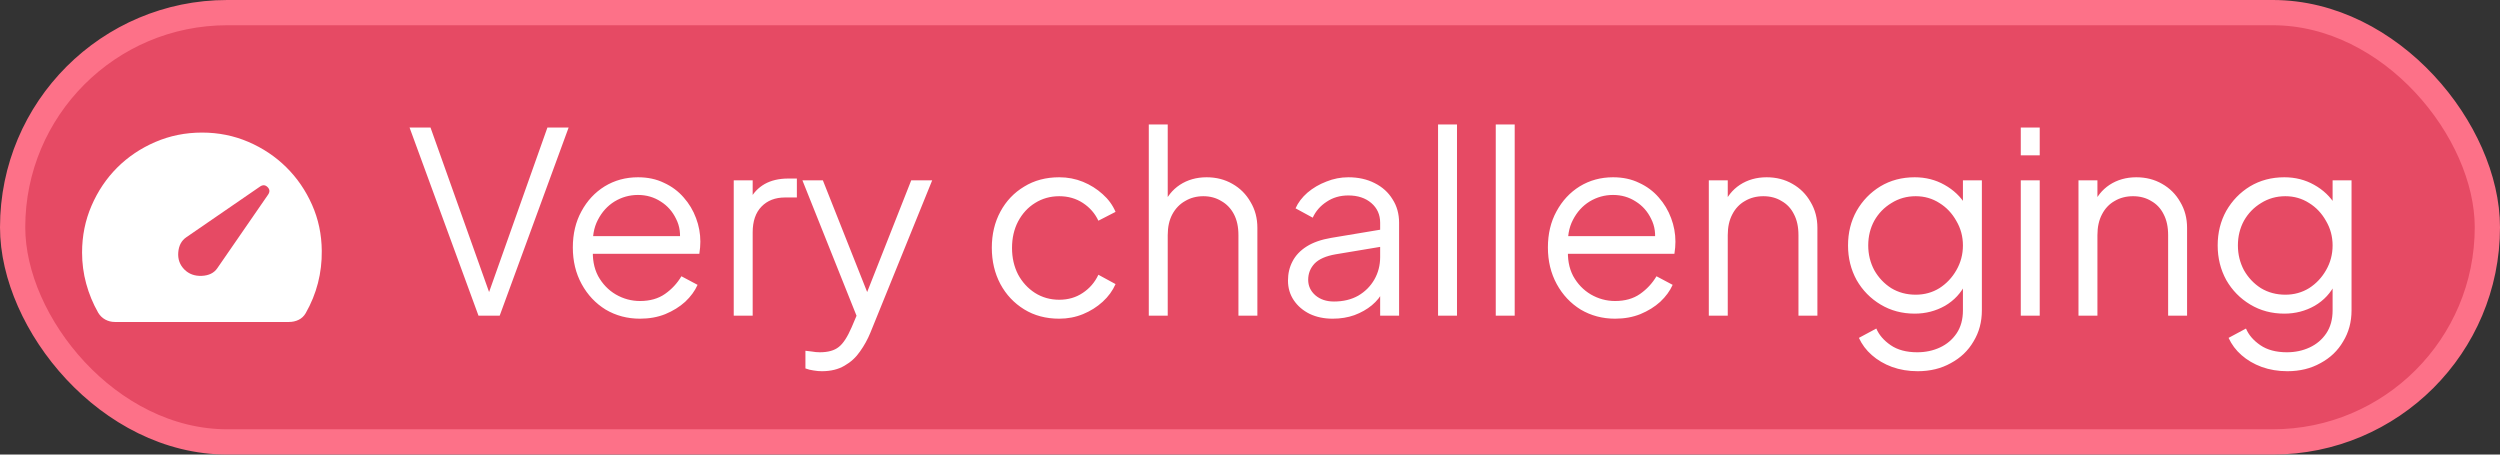
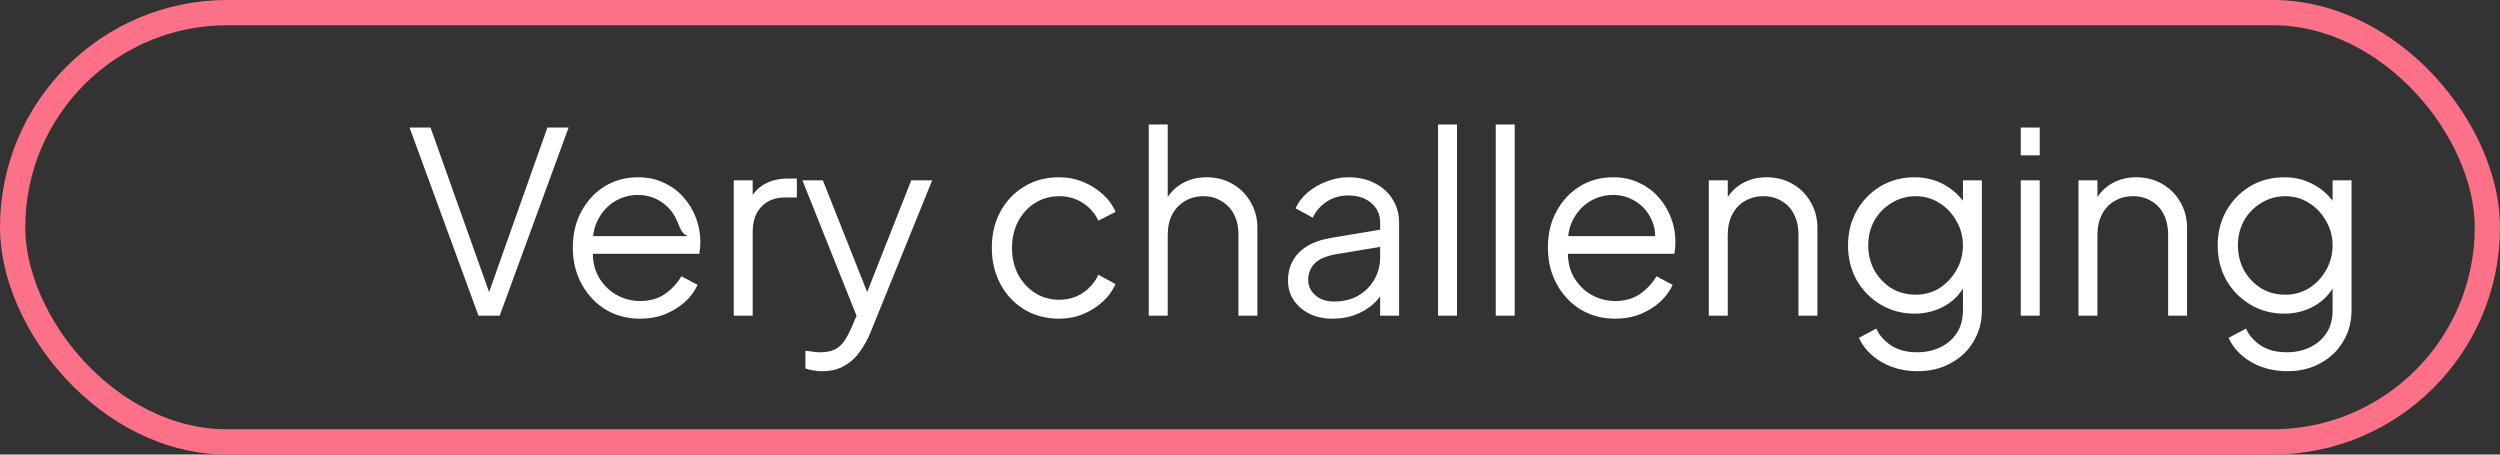
<svg xmlns="http://www.w3.org/2000/svg" width="99" height="18" viewBox="0 0 99 18" fill="none">
  <rect x="0" y="0" width="99" height="18" fill="#333333" stroke="none" />
-   <rect x="0.5" y="0.5" width="98" height="17" rx="8.5" fill="#E64A64" />
  <rect x="0.5" y="0.5" width="98" height="17" rx="8.5" stroke="#FD7188" />
  <mask id="mask0_2013_2846" style="mask-type:alpha" maskUnits="userSpaceOnUse" x="2" y="3" width="12" height="12">
-     <rect x="2" y="3" width="12" height="12" fill="#D9D9D9" />
-   </mask>
+     </mask>
  <g mask="url(#mask0_2013_2846)">
-     <path d="M7.302 10.673C7.481 10.852 7.711 10.936 7.991 10.924C8.271 10.911 8.475 10.811 8.604 10.623L10.62 7.702C10.692 7.594 10.684 7.496 10.596 7.409C10.508 7.321 10.411 7.313 10.303 7.384L7.377 9.396C7.186 9.527 7.08 9.726 7.059 9.995C7.038 10.263 7.119 10.489 7.302 10.673ZM4.55 12.75C4.412 12.75 4.285 12.718 4.169 12.655C4.053 12.592 3.959 12.501 3.887 12.381C3.679 12.015 3.522 11.632 3.413 11.232C3.304 10.832 3.25 10.421 3.25 10C3.25 9.343 3.375 8.725 3.624 8.148C3.873 7.57 4.212 7.067 4.639 6.639C5.067 6.212 5.57 5.873 6.148 5.624C6.725 5.375 7.343 5.25 8 5.25C8.651 5.25 9.262 5.373 9.834 5.618C10.406 5.864 10.906 6.198 11.335 6.621C11.764 7.045 12.104 7.54 12.356 8.107C12.608 8.674 12.737 9.283 12.742 9.934C12.747 10.37 12.697 10.795 12.591 11.209C12.485 11.622 12.323 12.019 12.106 12.4C12.037 12.52 11.943 12.608 11.826 12.665C11.71 12.722 11.581 12.75 11.442 12.75H4.55Z" fill="white" />
-   </g>
-   <path d="M18.948 12.5L16.218 5.05H17.048L19.448 11.79H19.288L21.678 5.05H22.518L19.788 12.5H18.948ZM25.344 12.62C24.844 12.62 24.39 12.5 23.984 12.26C23.584 12.013 23.267 11.677 23.034 11.25C22.8 10.823 22.684 10.34 22.684 9.8C22.684 9.26 22.797 8.783 23.024 8.37C23.25 7.95 23.557 7.62 23.944 7.38C24.337 7.14 24.777 7.02 25.264 7.02C25.651 7.02 25.994 7.093 26.294 7.24C26.601 7.38 26.86 7.573 27.074 7.82C27.287 8.06 27.451 8.333 27.564 8.64C27.677 8.94 27.734 9.25 27.734 9.57C27.734 9.637 27.73 9.713 27.724 9.8C27.717 9.88 27.707 9.963 27.694 10.05H23.164V9.35H27.264L26.904 9.65C26.964 9.283 26.921 8.957 26.774 8.67C26.634 8.377 26.43 8.147 26.164 7.98C25.897 7.807 25.597 7.72 25.264 7.72C24.93 7.72 24.62 7.807 24.334 7.98C24.054 8.153 23.834 8.397 23.674 8.71C23.514 9.017 23.451 9.383 23.484 9.81C23.451 10.237 23.517 10.61 23.684 10.93C23.857 11.243 24.09 11.487 24.384 11.66C24.684 11.833 25.004 11.92 25.344 11.92C25.737 11.92 26.067 11.827 26.334 11.64C26.601 11.453 26.817 11.22 26.984 10.94L27.624 11.28C27.517 11.52 27.354 11.743 27.134 11.95C26.914 12.15 26.651 12.313 26.344 12.44C26.044 12.56 25.71 12.62 25.344 12.62ZM29.056 12.5V7.14H29.806V8.02L29.706 7.89C29.833 7.637 30.023 7.437 30.276 7.29C30.536 7.143 30.849 7.07 31.216 7.07H31.556V7.82H31.086C30.7 7.82 30.39 7.94 30.156 8.18C29.923 8.42 29.806 8.76 29.806 9.2V12.5H29.056ZM32.545 14.7C32.438 14.7 32.328 14.69 32.215 14.67C32.108 14.657 32.002 14.63 31.895 14.59V13.89C31.962 13.897 32.045 13.907 32.145 13.92C32.252 13.94 32.358 13.95 32.465 13.95C32.792 13.95 33.042 13.88 33.215 13.74C33.388 13.607 33.558 13.347 33.725 12.96L34.065 12.16L34.045 12.82L31.775 7.14H32.585L34.445 11.83H34.235L36.085 7.14H36.915L34.465 13.18C34.358 13.44 34.222 13.687 34.055 13.92C33.895 14.153 33.692 14.34 33.445 14.48C33.198 14.627 32.898 14.7 32.545 14.7ZM41.946 12.62C41.419 12.62 40.956 12.497 40.556 12.25C40.156 12.003 39.842 11.67 39.616 11.25C39.389 10.823 39.276 10.343 39.276 9.81C39.276 9.277 39.389 8.8 39.616 8.38C39.842 7.96 40.156 7.63 40.556 7.39C40.956 7.143 41.419 7.02 41.946 7.02C42.279 7.02 42.592 7.08 42.886 7.2C43.179 7.32 43.439 7.483 43.666 7.69C43.892 7.89 44.062 8.123 44.176 8.39L43.496 8.74C43.362 8.453 43.159 8.22 42.886 8.04C42.612 7.86 42.299 7.77 41.946 7.77C41.592 7.77 41.272 7.86 40.986 8.04C40.706 8.213 40.482 8.457 40.316 8.77C40.156 9.077 40.076 9.427 40.076 9.82C40.076 10.207 40.156 10.557 40.316 10.87C40.482 11.177 40.706 11.42 40.986 11.6C41.272 11.78 41.592 11.87 41.946 11.87C42.299 11.87 42.609 11.78 42.876 11.6C43.149 11.42 43.356 11.18 43.496 10.88L44.176 11.25C44.062 11.51 43.892 11.743 43.666 11.95C43.439 12.157 43.179 12.32 42.886 12.44C42.592 12.56 42.279 12.62 41.946 12.62ZM45.492 12.5V4.93H46.242V8.18L46.072 8.14C46.205 7.793 46.422 7.52 46.722 7.32C47.028 7.12 47.382 7.02 47.782 7.02C48.162 7.02 48.502 7.107 48.802 7.28C49.108 7.453 49.348 7.693 49.522 8C49.702 8.3 49.792 8.64 49.792 9.02V12.5H49.042V9.31C49.042 8.983 48.982 8.707 48.862 8.48C48.742 8.253 48.575 8.08 48.362 7.96C48.155 7.833 47.918 7.77 47.652 7.77C47.385 7.77 47.145 7.833 46.932 7.96C46.718 8.08 46.548 8.257 46.422 8.49C46.302 8.717 46.242 8.99 46.242 9.31V12.5H45.492ZM52.774 12.62C52.434 12.62 52.131 12.557 51.864 12.43C51.597 12.297 51.387 12.117 51.234 11.89C51.081 11.663 51.004 11.403 51.004 11.11C51.004 10.83 51.064 10.577 51.184 10.35C51.304 10.117 51.491 9.92 51.744 9.76C51.997 9.6 52.321 9.487 52.714 9.42L54.814 9.07V9.75L52.894 10.07C52.507 10.137 52.227 10.26 52.054 10.44C51.887 10.62 51.804 10.833 51.804 11.08C51.804 11.32 51.897 11.523 52.084 11.69C52.277 11.857 52.524 11.94 52.824 11.94C53.191 11.94 53.511 11.863 53.784 11.71C54.057 11.55 54.271 11.337 54.424 11.07C54.577 10.803 54.654 10.507 54.654 10.18V8.82C54.654 8.5 54.537 8.24 54.304 8.04C54.071 7.84 53.767 7.74 53.394 7.74C53.067 7.74 52.781 7.823 52.534 7.99C52.287 8.15 52.104 8.36 51.984 8.62L51.304 8.25C51.404 8.023 51.561 7.817 51.774 7.63C51.994 7.443 52.244 7.297 52.524 7.19C52.804 7.077 53.094 7.02 53.394 7.02C53.787 7.02 54.134 7.097 54.434 7.25C54.741 7.403 54.977 7.617 55.144 7.89C55.317 8.157 55.404 8.467 55.404 8.82V12.5H54.654V11.43L54.764 11.54C54.671 11.74 54.524 11.923 54.324 12.09C54.131 12.25 53.901 12.38 53.634 12.48C53.374 12.573 53.087 12.62 52.774 12.62ZM56.947 12.5V4.93H57.697V12.5H56.947ZM59.232 12.5V4.93H59.982V12.5H59.232ZM63.957 12.62C63.457 12.62 63.004 12.5 62.597 12.26C62.197 12.013 61.88 11.677 61.647 11.25C61.414 10.823 61.297 10.34 61.297 9.8C61.297 9.26 61.41 8.783 61.637 8.37C61.864 7.95 62.17 7.62 62.557 7.38C62.95 7.14 63.39 7.02 63.877 7.02C64.264 7.02 64.607 7.093 64.907 7.24C65.214 7.38 65.474 7.573 65.687 7.82C65.9 8.06 66.064 8.333 66.177 8.64C66.29 8.94 66.347 9.25 66.347 9.57C66.347 9.637 66.344 9.713 66.337 9.8C66.33 9.88 66.32 9.963 66.307 10.05H61.777V9.35H65.877L65.517 9.65C65.577 9.283 65.534 8.957 65.387 8.67C65.247 8.377 65.044 8.147 64.777 7.98C64.51 7.807 64.21 7.72 63.877 7.72C63.544 7.72 63.234 7.807 62.947 7.98C62.667 8.153 62.447 8.397 62.287 8.71C62.127 9.017 62.064 9.383 62.097 9.81C62.064 10.237 62.13 10.61 62.297 10.93C62.47 11.243 62.704 11.487 62.997 11.66C63.297 11.833 63.617 11.92 63.957 11.92C64.35 11.92 64.68 11.827 64.947 11.64C65.214 11.453 65.43 11.22 65.597 10.94L66.237 11.28C66.13 11.52 65.967 11.743 65.747 11.95C65.527 12.15 65.264 12.313 64.957 12.44C64.657 12.56 64.324 12.62 63.957 12.62ZM67.669 12.5V7.14H68.419V8.18L68.249 8.14C68.383 7.793 68.599 7.52 68.899 7.32C69.206 7.12 69.559 7.02 69.959 7.02C70.339 7.02 70.679 7.107 70.979 7.28C71.286 7.453 71.526 7.693 71.699 8C71.879 8.3 71.969 8.64 71.969 9.02V12.5H71.219V9.31C71.219 8.983 71.159 8.707 71.039 8.48C70.926 8.253 70.763 8.08 70.549 7.96C70.343 7.833 70.103 7.77 69.829 7.77C69.556 7.77 69.313 7.833 69.099 7.96C68.886 8.08 68.719 8.257 68.599 8.49C68.479 8.717 68.419 8.99 68.419 9.31V12.5H67.669ZM75.942 14.7C75.575 14.7 75.235 14.643 74.922 14.53C74.615 14.417 74.349 14.26 74.122 14.06C73.902 13.867 73.732 13.64 73.612 13.38L74.302 13.01C74.409 13.263 74.599 13.483 74.872 13.67C75.145 13.857 75.495 13.95 75.922 13.95C76.249 13.95 76.549 13.887 76.822 13.76C77.095 13.633 77.315 13.447 77.482 13.2C77.648 12.953 77.732 12.65 77.732 12.29V11.1L77.852 11.21C77.665 11.597 77.388 11.897 77.022 12.11C76.655 12.317 76.255 12.42 75.822 12.42C75.322 12.42 74.872 12.3 74.472 12.06C74.072 11.82 73.755 11.497 73.522 11.09C73.295 10.677 73.182 10.22 73.182 9.72C73.182 9.213 73.295 8.757 73.522 8.35C73.755 7.943 74.069 7.62 74.462 7.38C74.862 7.14 75.315 7.02 75.822 7.02C76.255 7.02 76.648 7.12 77.002 7.32C77.362 7.52 77.645 7.79 77.852 8.13L77.732 8.34V7.14H78.482V12.29C78.482 12.75 78.372 13.16 78.152 13.52C77.939 13.887 77.638 14.173 77.252 14.38C76.872 14.593 76.435 14.7 75.942 14.7ZM75.862 11.67C76.209 11.67 76.522 11.583 76.802 11.41C77.082 11.23 77.305 10.993 77.472 10.7C77.645 10.4 77.732 10.073 77.732 9.72C77.732 9.367 77.645 9.043 77.472 8.75C77.305 8.45 77.082 8.213 76.802 8.04C76.522 7.86 76.209 7.77 75.862 7.77C75.508 7.77 75.189 7.86 74.902 8.04C74.615 8.213 74.388 8.447 74.222 8.74C74.062 9.033 73.982 9.36 73.982 9.72C73.982 10.073 74.062 10.4 74.222 10.7C74.388 10.993 74.612 11.23 74.892 11.41C75.178 11.583 75.502 11.67 75.862 11.67ZM80.023 12.5V7.14H80.773V12.5H80.023ZM80.023 6.15V5.05H80.773V6.15H80.023ZM82.308 12.5V7.14H83.058V8.18L82.888 8.14C83.021 7.793 83.238 7.52 83.538 7.32C83.845 7.12 84.198 7.02 84.598 7.02C84.978 7.02 85.318 7.107 85.618 7.28C85.925 7.453 86.165 7.693 86.338 8C86.518 8.3 86.608 8.64 86.608 9.02V12.5H85.858V9.31C85.858 8.983 85.798 8.707 85.678 8.48C85.565 8.253 85.401 8.08 85.188 7.96C84.981 7.833 84.741 7.77 84.468 7.77C84.195 7.77 83.951 7.833 83.738 7.96C83.525 8.08 83.358 8.257 83.238 8.49C83.118 8.717 83.058 8.99 83.058 9.31V12.5H82.308ZM90.581 14.7C90.214 14.7 89.874 14.643 89.561 14.53C89.254 14.417 88.987 14.26 88.76 14.06C88.54 13.867 88.371 13.64 88.251 13.38L88.941 13.01C89.047 13.263 89.237 13.483 89.51 13.67C89.784 13.857 90.134 13.95 90.561 13.95C90.887 13.95 91.187 13.887 91.46 13.76C91.734 13.633 91.954 13.447 92.121 13.2C92.287 12.953 92.371 12.65 92.371 12.29V11.1L92.49 11.21C92.304 11.597 92.027 11.897 91.66 12.11C91.294 12.317 90.894 12.42 90.46 12.42C89.96 12.42 89.51 12.3 89.111 12.06C88.71 11.82 88.394 11.497 88.16 11.09C87.934 10.677 87.82 10.22 87.82 9.72C87.82 9.213 87.934 8.757 88.16 8.35C88.394 7.943 88.707 7.62 89.1 7.38C89.501 7.14 89.954 7.02 90.46 7.02C90.894 7.02 91.287 7.12 91.641 7.32C92.001 7.52 92.284 7.79 92.49 8.13L92.371 8.34V7.14H93.121V12.29C93.121 12.75 93.01 13.16 92.79 13.52C92.577 13.887 92.277 14.173 91.891 14.38C91.51 14.593 91.074 14.7 90.581 14.7ZM90.501 11.67C90.847 11.67 91.16 11.583 91.441 11.41C91.721 11.23 91.944 10.993 92.111 10.7C92.284 10.4 92.371 10.073 92.371 9.72C92.371 9.367 92.284 9.043 92.111 8.75C91.944 8.45 91.721 8.213 91.441 8.04C91.16 7.86 90.847 7.77 90.501 7.77C90.147 7.77 89.827 7.86 89.54 8.04C89.254 8.213 89.027 8.447 88.861 8.74C88.701 9.033 88.621 9.36 88.621 9.72C88.621 10.073 88.701 10.4 88.861 10.7C89.027 10.993 89.251 11.23 89.531 11.41C89.817 11.583 90.141 11.67 90.501 11.67Z" fill="white" />
+     </g>
+   <path d="M18.948 12.5L16.218 5.05H17.048L19.448 11.79H19.288L21.678 5.05H22.518L19.788 12.5H18.948ZM25.344 12.62C24.844 12.62 24.39 12.5 23.984 12.26C23.584 12.013 23.267 11.677 23.034 11.25C22.8 10.823 22.684 10.34 22.684 9.8C22.684 9.26 22.797 8.783 23.024 8.37C23.25 7.95 23.557 7.62 23.944 7.38C24.337 7.14 24.777 7.02 25.264 7.02C25.651 7.02 25.994 7.093 26.294 7.24C26.601 7.38 26.86 7.573 27.074 7.82C27.287 8.06 27.451 8.333 27.564 8.64C27.677 8.94 27.734 9.25 27.734 9.57C27.734 9.637 27.73 9.713 27.724 9.8C27.717 9.88 27.707 9.963 27.694 10.05H23.164V9.35H27.264C26.964 9.283 26.921 8.957 26.774 8.67C26.634 8.377 26.43 8.147 26.164 7.98C25.897 7.807 25.597 7.72 25.264 7.72C24.93 7.72 24.62 7.807 24.334 7.98C24.054 8.153 23.834 8.397 23.674 8.71C23.514 9.017 23.451 9.383 23.484 9.81C23.451 10.237 23.517 10.61 23.684 10.93C23.857 11.243 24.09 11.487 24.384 11.66C24.684 11.833 25.004 11.92 25.344 11.92C25.737 11.92 26.067 11.827 26.334 11.64C26.601 11.453 26.817 11.22 26.984 10.94L27.624 11.28C27.517 11.52 27.354 11.743 27.134 11.95C26.914 12.15 26.651 12.313 26.344 12.44C26.044 12.56 25.71 12.62 25.344 12.62ZM29.056 12.5V7.14H29.806V8.02L29.706 7.89C29.833 7.637 30.023 7.437 30.276 7.29C30.536 7.143 30.849 7.07 31.216 7.07H31.556V7.82H31.086C30.7 7.82 30.39 7.94 30.156 8.18C29.923 8.42 29.806 8.76 29.806 9.2V12.5H29.056ZM32.545 14.7C32.438 14.7 32.328 14.69 32.215 14.67C32.108 14.657 32.002 14.63 31.895 14.59V13.89C31.962 13.897 32.045 13.907 32.145 13.92C32.252 13.94 32.358 13.95 32.465 13.95C32.792 13.95 33.042 13.88 33.215 13.74C33.388 13.607 33.558 13.347 33.725 12.96L34.065 12.16L34.045 12.82L31.775 7.14H32.585L34.445 11.83H34.235L36.085 7.14H36.915L34.465 13.18C34.358 13.44 34.222 13.687 34.055 13.92C33.895 14.153 33.692 14.34 33.445 14.48C33.198 14.627 32.898 14.7 32.545 14.7ZM41.946 12.62C41.419 12.62 40.956 12.497 40.556 12.25C40.156 12.003 39.842 11.67 39.616 11.25C39.389 10.823 39.276 10.343 39.276 9.81C39.276 9.277 39.389 8.8 39.616 8.38C39.842 7.96 40.156 7.63 40.556 7.39C40.956 7.143 41.419 7.02 41.946 7.02C42.279 7.02 42.592 7.08 42.886 7.2C43.179 7.32 43.439 7.483 43.666 7.69C43.892 7.89 44.062 8.123 44.176 8.39L43.496 8.74C43.362 8.453 43.159 8.22 42.886 8.04C42.612 7.86 42.299 7.77 41.946 7.77C41.592 7.77 41.272 7.86 40.986 8.04C40.706 8.213 40.482 8.457 40.316 8.77C40.156 9.077 40.076 9.427 40.076 9.82C40.076 10.207 40.156 10.557 40.316 10.87C40.482 11.177 40.706 11.42 40.986 11.6C41.272 11.78 41.592 11.87 41.946 11.87C42.299 11.87 42.609 11.78 42.876 11.6C43.149 11.42 43.356 11.18 43.496 10.88L44.176 11.25C44.062 11.51 43.892 11.743 43.666 11.95C43.439 12.157 43.179 12.32 42.886 12.44C42.592 12.56 42.279 12.62 41.946 12.62ZM45.492 12.5V4.93H46.242V8.18L46.072 8.14C46.205 7.793 46.422 7.52 46.722 7.32C47.028 7.12 47.382 7.02 47.782 7.02C48.162 7.02 48.502 7.107 48.802 7.28C49.108 7.453 49.348 7.693 49.522 8C49.702 8.3 49.792 8.64 49.792 9.02V12.5H49.042V9.31C49.042 8.983 48.982 8.707 48.862 8.48C48.742 8.253 48.575 8.08 48.362 7.96C48.155 7.833 47.918 7.77 47.652 7.77C47.385 7.77 47.145 7.833 46.932 7.96C46.718 8.08 46.548 8.257 46.422 8.49C46.302 8.717 46.242 8.99 46.242 9.31V12.5H45.492ZM52.774 12.62C52.434 12.62 52.131 12.557 51.864 12.43C51.597 12.297 51.387 12.117 51.234 11.89C51.081 11.663 51.004 11.403 51.004 11.11C51.004 10.83 51.064 10.577 51.184 10.35C51.304 10.117 51.491 9.92 51.744 9.76C51.997 9.6 52.321 9.487 52.714 9.42L54.814 9.07V9.75L52.894 10.07C52.507 10.137 52.227 10.26 52.054 10.44C51.887 10.62 51.804 10.833 51.804 11.08C51.804 11.32 51.897 11.523 52.084 11.69C52.277 11.857 52.524 11.94 52.824 11.94C53.191 11.94 53.511 11.863 53.784 11.71C54.057 11.55 54.271 11.337 54.424 11.07C54.577 10.803 54.654 10.507 54.654 10.18V8.82C54.654 8.5 54.537 8.24 54.304 8.04C54.071 7.84 53.767 7.74 53.394 7.74C53.067 7.74 52.781 7.823 52.534 7.99C52.287 8.15 52.104 8.36 51.984 8.62L51.304 8.25C51.404 8.023 51.561 7.817 51.774 7.63C51.994 7.443 52.244 7.297 52.524 7.19C52.804 7.077 53.094 7.02 53.394 7.02C53.787 7.02 54.134 7.097 54.434 7.25C54.741 7.403 54.977 7.617 55.144 7.89C55.317 8.157 55.404 8.467 55.404 8.82V12.5H54.654V11.43L54.764 11.54C54.671 11.74 54.524 11.923 54.324 12.09C54.131 12.25 53.901 12.38 53.634 12.48C53.374 12.573 53.087 12.62 52.774 12.62ZM56.947 12.5V4.93H57.697V12.5H56.947ZM59.232 12.5V4.93H59.982V12.5H59.232ZM63.957 12.62C63.457 12.62 63.004 12.5 62.597 12.26C62.197 12.013 61.88 11.677 61.647 11.25C61.414 10.823 61.297 10.34 61.297 9.8C61.297 9.26 61.41 8.783 61.637 8.37C61.864 7.95 62.17 7.62 62.557 7.38C62.95 7.14 63.39 7.02 63.877 7.02C64.264 7.02 64.607 7.093 64.907 7.24C65.214 7.38 65.474 7.573 65.687 7.82C65.9 8.06 66.064 8.333 66.177 8.64C66.29 8.94 66.347 9.25 66.347 9.57C66.347 9.637 66.344 9.713 66.337 9.8C66.33 9.88 66.32 9.963 66.307 10.05H61.777V9.35H65.877L65.517 9.65C65.577 9.283 65.534 8.957 65.387 8.67C65.247 8.377 65.044 8.147 64.777 7.98C64.51 7.807 64.21 7.72 63.877 7.72C63.544 7.72 63.234 7.807 62.947 7.98C62.667 8.153 62.447 8.397 62.287 8.71C62.127 9.017 62.064 9.383 62.097 9.81C62.064 10.237 62.13 10.61 62.297 10.93C62.47 11.243 62.704 11.487 62.997 11.66C63.297 11.833 63.617 11.92 63.957 11.92C64.35 11.92 64.68 11.827 64.947 11.64C65.214 11.453 65.43 11.22 65.597 10.94L66.237 11.28C66.13 11.52 65.967 11.743 65.747 11.95C65.527 12.15 65.264 12.313 64.957 12.44C64.657 12.56 64.324 12.62 63.957 12.62ZM67.669 12.5V7.14H68.419V8.18L68.249 8.14C68.383 7.793 68.599 7.52 68.899 7.32C69.206 7.12 69.559 7.02 69.959 7.02C70.339 7.02 70.679 7.107 70.979 7.28C71.286 7.453 71.526 7.693 71.699 8C71.879 8.3 71.969 8.64 71.969 9.02V12.5H71.219V9.31C71.219 8.983 71.159 8.707 71.039 8.48C70.926 8.253 70.763 8.08 70.549 7.96C70.343 7.833 70.103 7.77 69.829 7.77C69.556 7.77 69.313 7.833 69.099 7.96C68.886 8.08 68.719 8.257 68.599 8.49C68.479 8.717 68.419 8.99 68.419 9.31V12.5H67.669ZM75.942 14.7C75.575 14.7 75.235 14.643 74.922 14.53C74.615 14.417 74.349 14.26 74.122 14.06C73.902 13.867 73.732 13.64 73.612 13.38L74.302 13.01C74.409 13.263 74.599 13.483 74.872 13.67C75.145 13.857 75.495 13.95 75.922 13.95C76.249 13.95 76.549 13.887 76.822 13.76C77.095 13.633 77.315 13.447 77.482 13.2C77.648 12.953 77.732 12.65 77.732 12.29V11.1L77.852 11.21C77.665 11.597 77.388 11.897 77.022 12.11C76.655 12.317 76.255 12.42 75.822 12.42C75.322 12.42 74.872 12.3 74.472 12.06C74.072 11.82 73.755 11.497 73.522 11.09C73.295 10.677 73.182 10.22 73.182 9.72C73.182 9.213 73.295 8.757 73.522 8.35C73.755 7.943 74.069 7.62 74.462 7.38C74.862 7.14 75.315 7.02 75.822 7.02C76.255 7.02 76.648 7.12 77.002 7.32C77.362 7.52 77.645 7.79 77.852 8.13L77.732 8.34V7.14H78.482V12.29C78.482 12.75 78.372 13.16 78.152 13.52C77.939 13.887 77.638 14.173 77.252 14.38C76.872 14.593 76.435 14.7 75.942 14.7ZM75.862 11.67C76.209 11.67 76.522 11.583 76.802 11.41C77.082 11.23 77.305 10.993 77.472 10.7C77.645 10.4 77.732 10.073 77.732 9.72C77.732 9.367 77.645 9.043 77.472 8.75C77.305 8.45 77.082 8.213 76.802 8.04C76.522 7.86 76.209 7.77 75.862 7.77C75.508 7.77 75.189 7.86 74.902 8.04C74.615 8.213 74.388 8.447 74.222 8.74C74.062 9.033 73.982 9.36 73.982 9.72C73.982 10.073 74.062 10.4 74.222 10.7C74.388 10.993 74.612 11.23 74.892 11.41C75.178 11.583 75.502 11.67 75.862 11.67ZM80.023 12.5V7.14H80.773V12.5H80.023ZM80.023 6.15V5.05H80.773V6.15H80.023ZM82.308 12.5V7.14H83.058V8.18L82.888 8.14C83.021 7.793 83.238 7.52 83.538 7.32C83.845 7.12 84.198 7.02 84.598 7.02C84.978 7.02 85.318 7.107 85.618 7.28C85.925 7.453 86.165 7.693 86.338 8C86.518 8.3 86.608 8.64 86.608 9.02V12.5H85.858V9.31C85.858 8.983 85.798 8.707 85.678 8.48C85.565 8.253 85.401 8.08 85.188 7.96C84.981 7.833 84.741 7.77 84.468 7.77C84.195 7.77 83.951 7.833 83.738 7.96C83.525 8.08 83.358 8.257 83.238 8.49C83.118 8.717 83.058 8.99 83.058 9.31V12.5H82.308ZM90.581 14.7C90.214 14.7 89.874 14.643 89.561 14.53C89.254 14.417 88.987 14.26 88.76 14.06C88.54 13.867 88.371 13.64 88.251 13.38L88.941 13.01C89.047 13.263 89.237 13.483 89.51 13.67C89.784 13.857 90.134 13.95 90.561 13.95C90.887 13.95 91.187 13.887 91.46 13.76C91.734 13.633 91.954 13.447 92.121 13.2C92.287 12.953 92.371 12.65 92.371 12.29V11.1L92.49 11.21C92.304 11.597 92.027 11.897 91.66 12.11C91.294 12.317 90.894 12.42 90.46 12.42C89.96 12.42 89.51 12.3 89.111 12.06C88.71 11.82 88.394 11.497 88.16 11.09C87.934 10.677 87.82 10.22 87.82 9.72C87.82 9.213 87.934 8.757 88.16 8.35C88.394 7.943 88.707 7.62 89.1 7.38C89.501 7.14 89.954 7.02 90.46 7.02C90.894 7.02 91.287 7.12 91.641 7.32C92.001 7.52 92.284 7.79 92.49 8.13L92.371 8.34V7.14H93.121V12.29C93.121 12.75 93.01 13.16 92.79 13.52C92.577 13.887 92.277 14.173 91.891 14.38C91.51 14.593 91.074 14.7 90.581 14.7ZM90.501 11.67C90.847 11.67 91.16 11.583 91.441 11.41C91.721 11.23 91.944 10.993 92.111 10.7C92.284 10.4 92.371 10.073 92.371 9.72C92.371 9.367 92.284 9.043 92.111 8.75C91.944 8.45 91.721 8.213 91.441 8.04C91.16 7.86 90.847 7.77 90.501 7.77C90.147 7.77 89.827 7.86 89.54 8.04C89.254 8.213 89.027 8.447 88.861 8.74C88.701 9.033 88.621 9.36 88.621 9.72C88.621 10.073 88.701 10.4 88.861 10.7C89.027 10.993 89.251 11.23 89.531 11.41C89.817 11.583 90.141 11.67 90.501 11.67Z" fill="white" />
</svg>